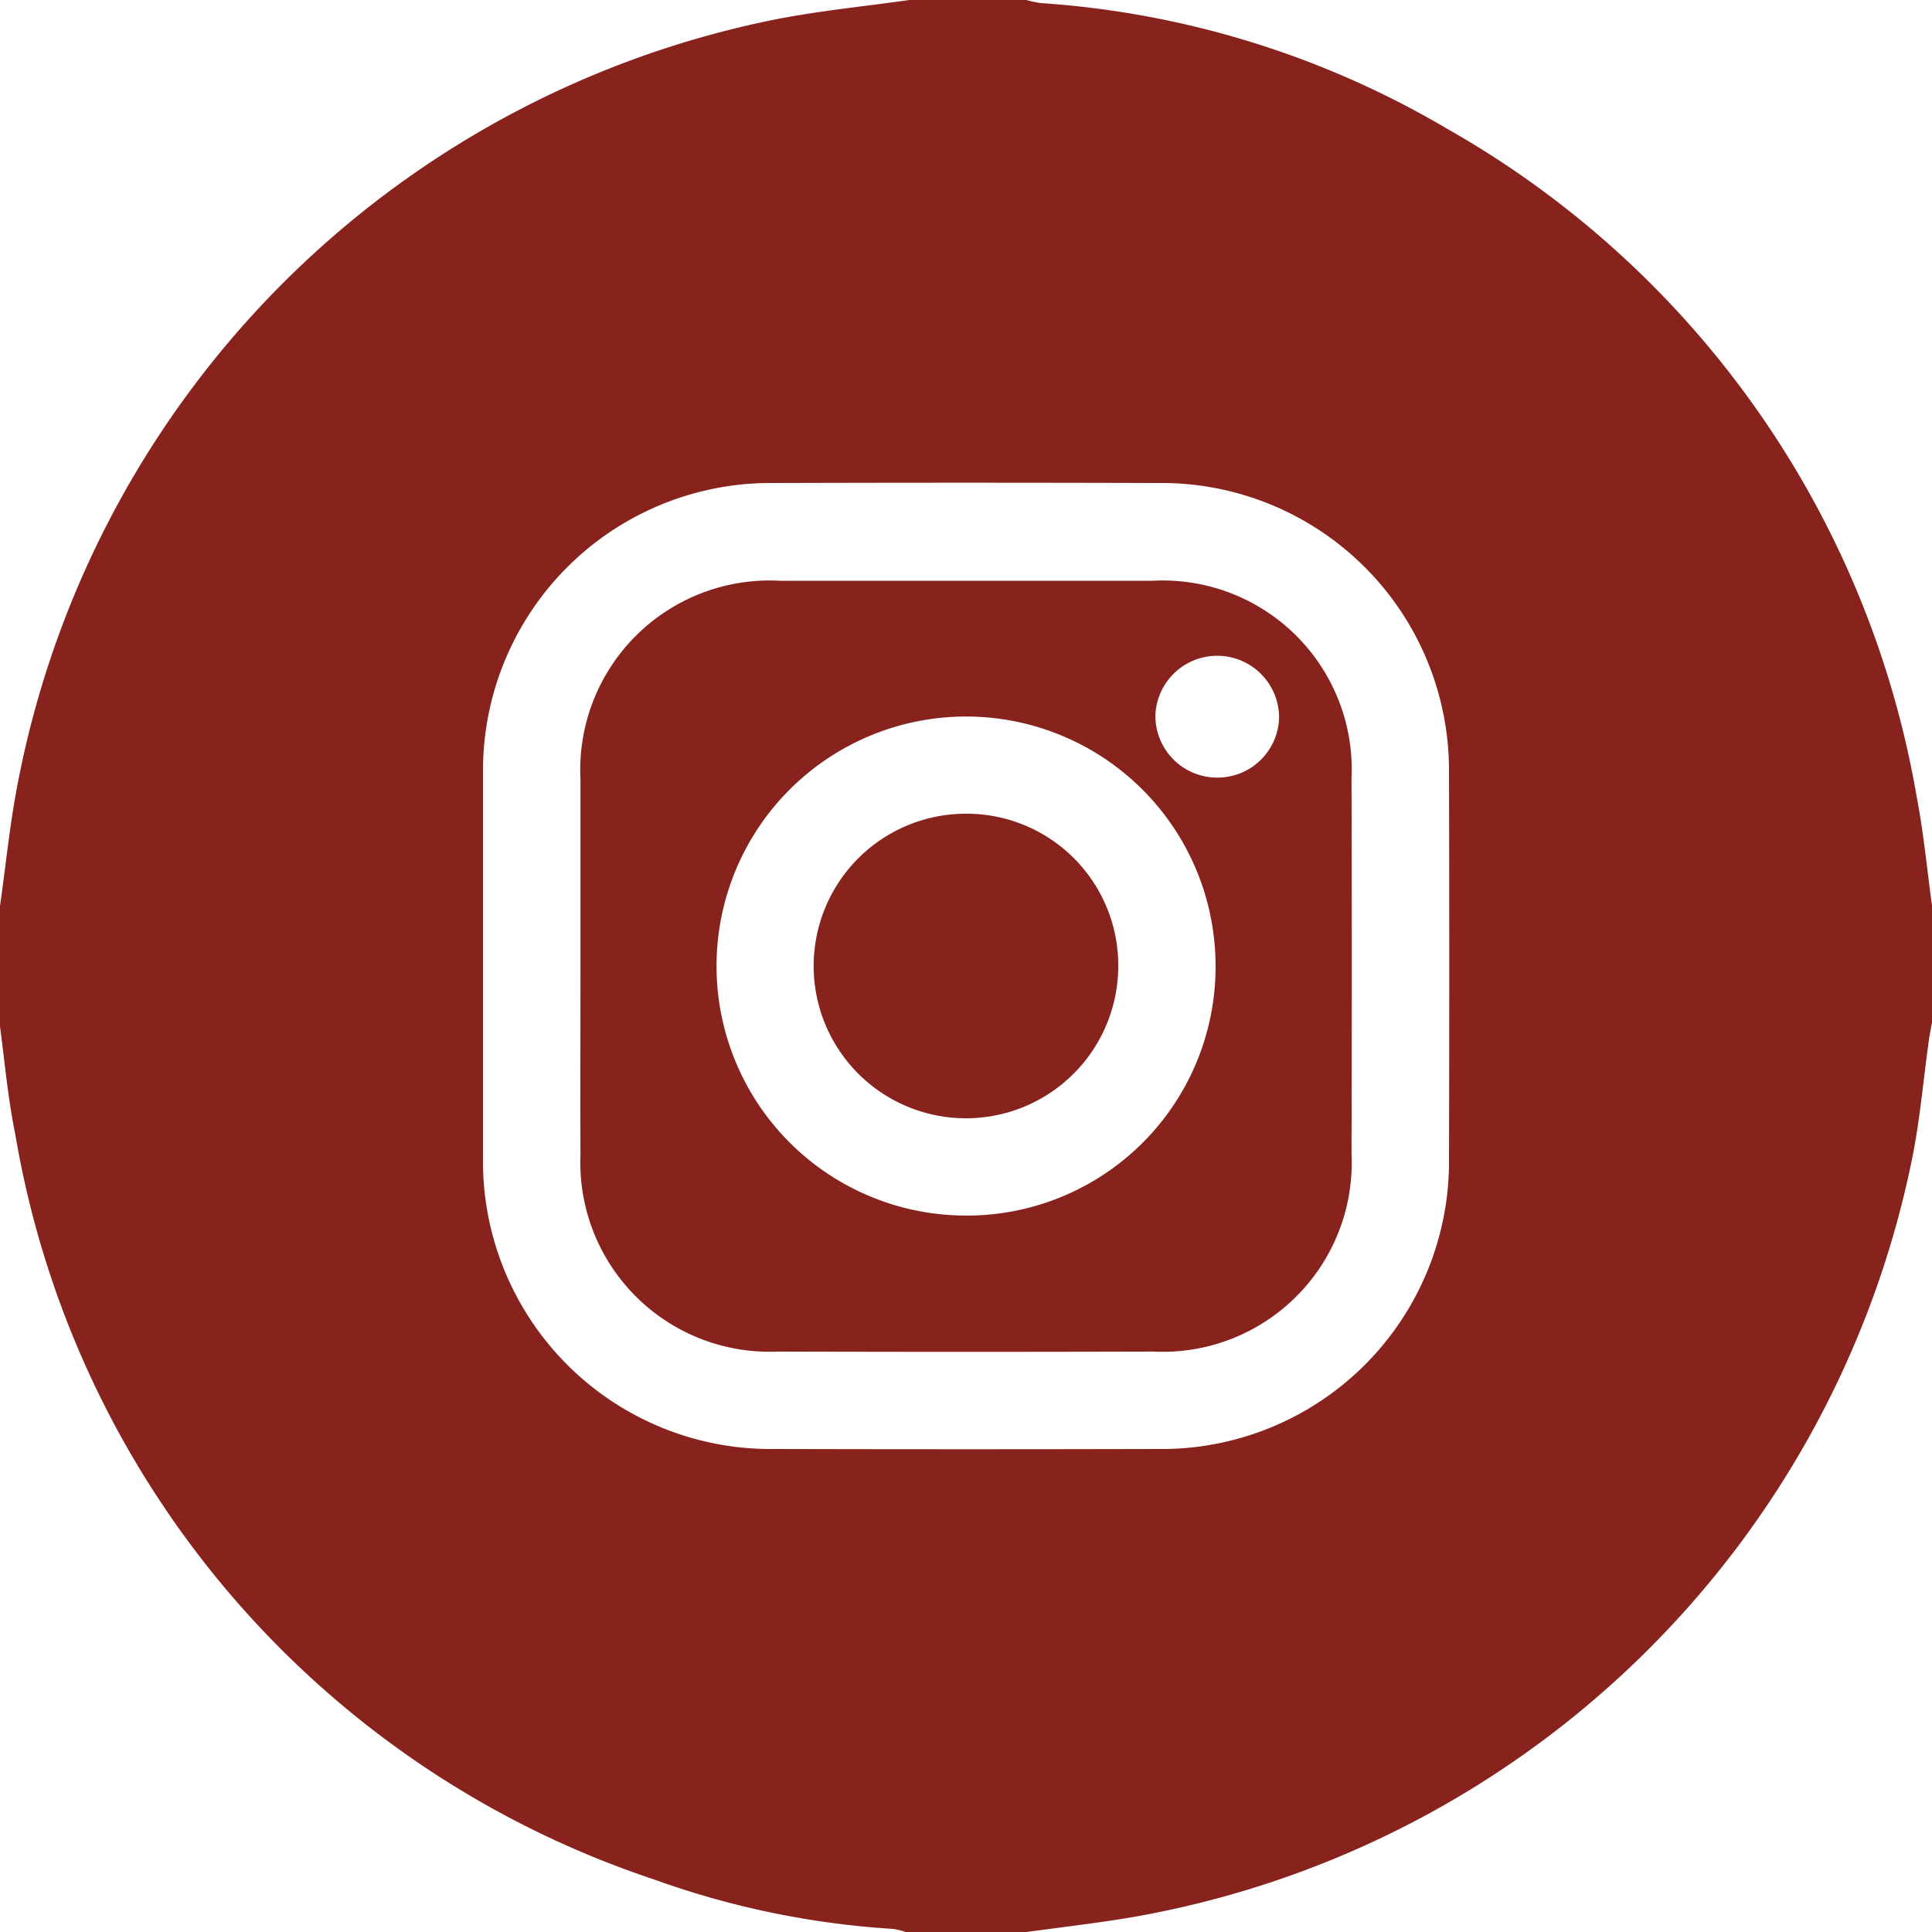
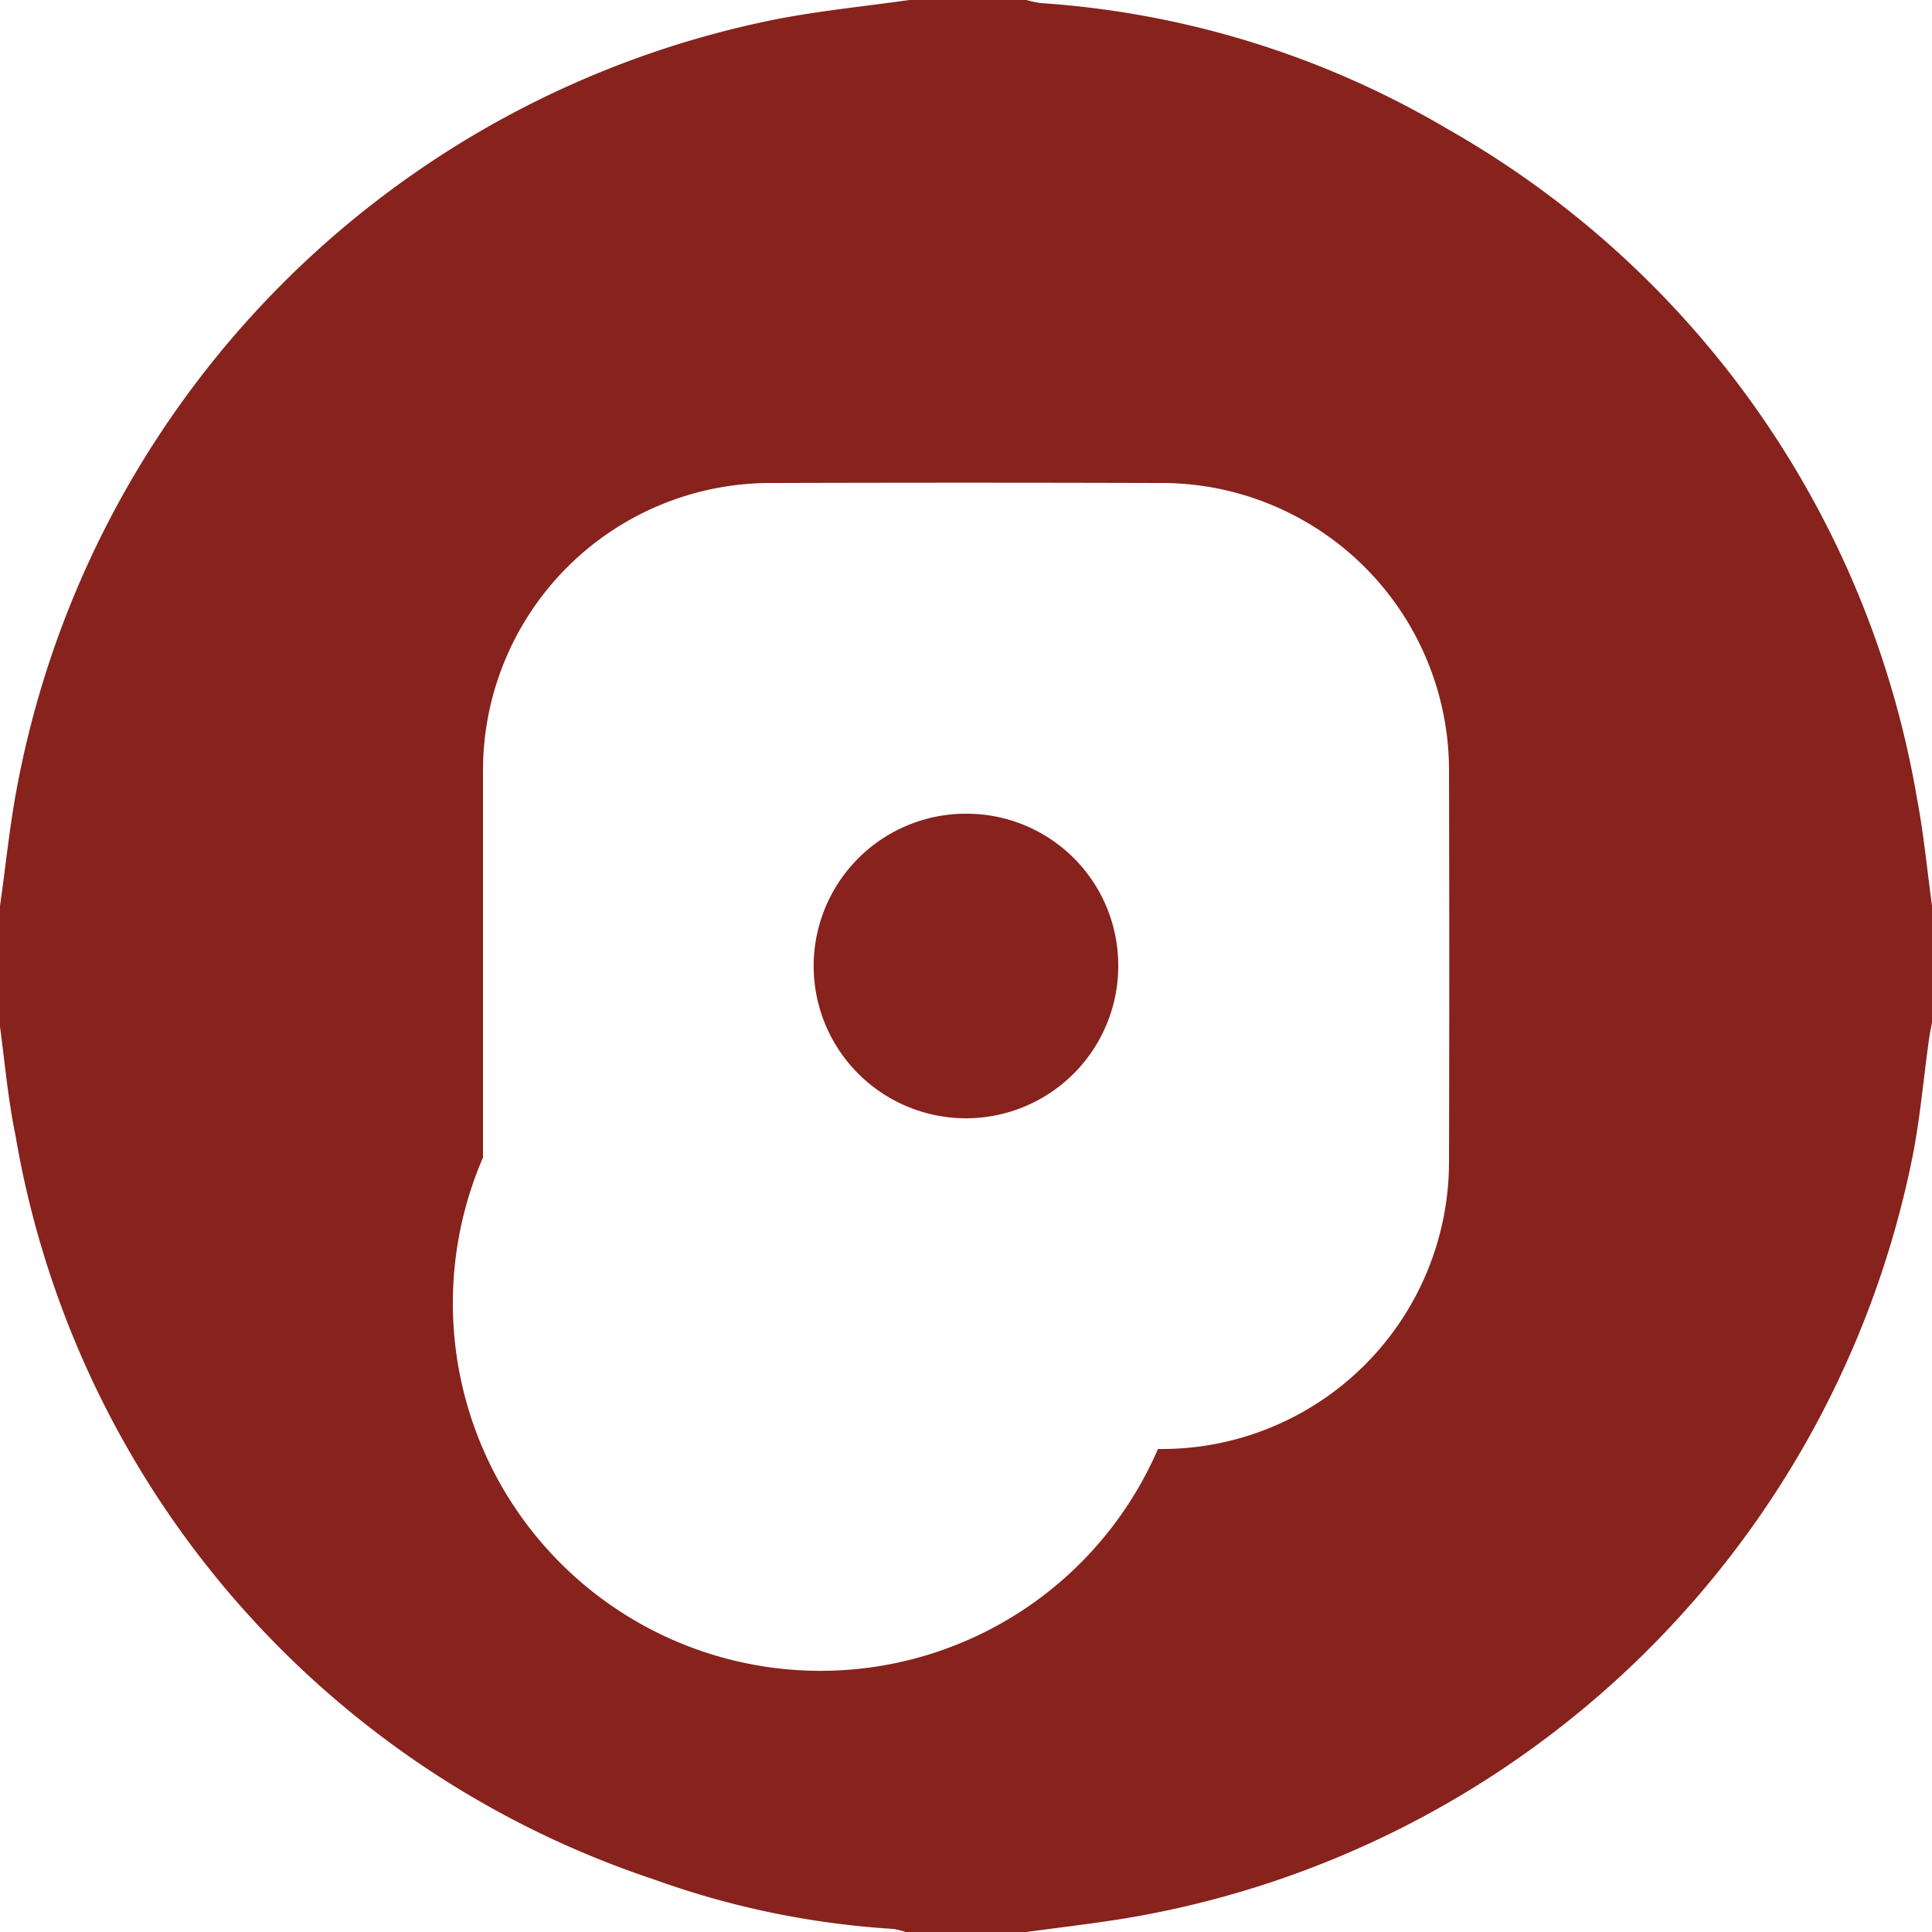
<svg xmlns="http://www.w3.org/2000/svg" width="40" height="40" viewBox="0 0 40 40">
  <g id="mentor-instagram" transform="translate(-13318.762 -4060.558)">
-     <path id="Tracé_605" data-name="Tracé 605" d="M39.693,16.553A19.74,19.74,0,0,0,29.967,2.669,19.044,19.044,0,0,0,21.551.064,2.241,2.241,0,0,1,21.25,0H18.828C17.916.129,17,.22,16.093.394A19.969,19.969,0,0,0,.306,16.555c-.125.728-.2,1.463-.306,2.2v2.5c.1.745.166,1.5.317,2.233A19.721,19.721,0,0,0,13.544,38.913a17.793,17.793,0,0,0,4.948,1.023A1.51,1.51,0,0,1,18.75,40h2.5c.731-.1,1.466-.183,2.193-.307A19.971,19.971,0,0,0,39.606,23.9c.15-.777.219-1.57.328-2.355.017-.126.044-.251.066-.376V18.75c-.1-.733-.17-1.471-.307-2.2M30,23.984A5.95,5.95,0,0,1,23.974,30q-3.964.01-7.928,0A5.957,5.957,0,0,1,10,23.964c0-1.328,0-2.656,0-3.984S10,17.324,10,16A5.954,5.954,0,0,1,16.007,10q3.984-.012,7.967,0A5.953,5.953,0,0,1,30,16.016q.011,3.984,0,7.968" transform="translate(13318.762 4060.558)" fill="#87221d" />
-     <path id="Tracé_607" data-name="Tracé 607" d="M127.207,115.4q-3.866,0-7.733,0a3.921,3.921,0,0,0-4.126,4.112c0,1.289,0,2.578,0,3.866s-.005,2.6,0,3.905a3.918,3.918,0,0,0,4.086,4.076q3.886.011,7.772,0a3.915,3.915,0,0,0,4.106-4.094q.011-3.886,0-7.772a3.913,3.913,0,0,0-4.1-4.094m-3.9,13.144a5.166,5.166,0,1,1,5.185-5.138,5.15,5.15,0,0,1-5.185,5.138m5.222-9.067a1.28,1.28,0,0,1-1.283-1.291,1.281,1.281,0,0,1,2.561.038,1.275,1.275,0,0,1-1.278,1.253" transform="translate(13215.432 3957.182)" fill="#87221d" />
+     <path id="Tracé_605" data-name="Tracé 605" d="M39.693,16.553A19.74,19.74,0,0,0,29.967,2.669,19.044,19.044,0,0,0,21.551.064,2.241,2.241,0,0,1,21.25,0H18.828C17.916.129,17,.22,16.093.394A19.969,19.969,0,0,0,.306,16.555c-.125.728-.2,1.463-.306,2.2v2.5c.1.745.166,1.5.317,2.233A19.721,19.721,0,0,0,13.544,38.913a17.793,17.793,0,0,0,4.948,1.023A1.51,1.51,0,0,1,18.75,40h2.5c.731-.1,1.466-.183,2.193-.307A19.971,19.971,0,0,0,39.606,23.9c.15-.777.219-1.57.328-2.355.017-.126.044-.251.066-.376V18.75c-.1-.733-.17-1.471-.307-2.2M30,23.984A5.95,5.95,0,0,1,23.974,30A5.957,5.957,0,0,1,10,23.964c0-1.328,0-2.656,0-3.984S10,17.324,10,16A5.954,5.954,0,0,1,16.007,10q3.984-.012,7.967,0A5.953,5.953,0,0,1,30,16.016q.011,3.984,0,7.968" transform="translate(13318.762 4060.558)" fill="#87221d" />
    <path id="Tracé_610" data-name="Tracé 610" d="M164.917,161.733a3.153,3.153,0,1,0,3.12,3.174,3.14,3.14,0,0,0-3.12-3.174" transform="translate(13173.877 3915.672)" fill="#87221d" />
  </g>
</svg>